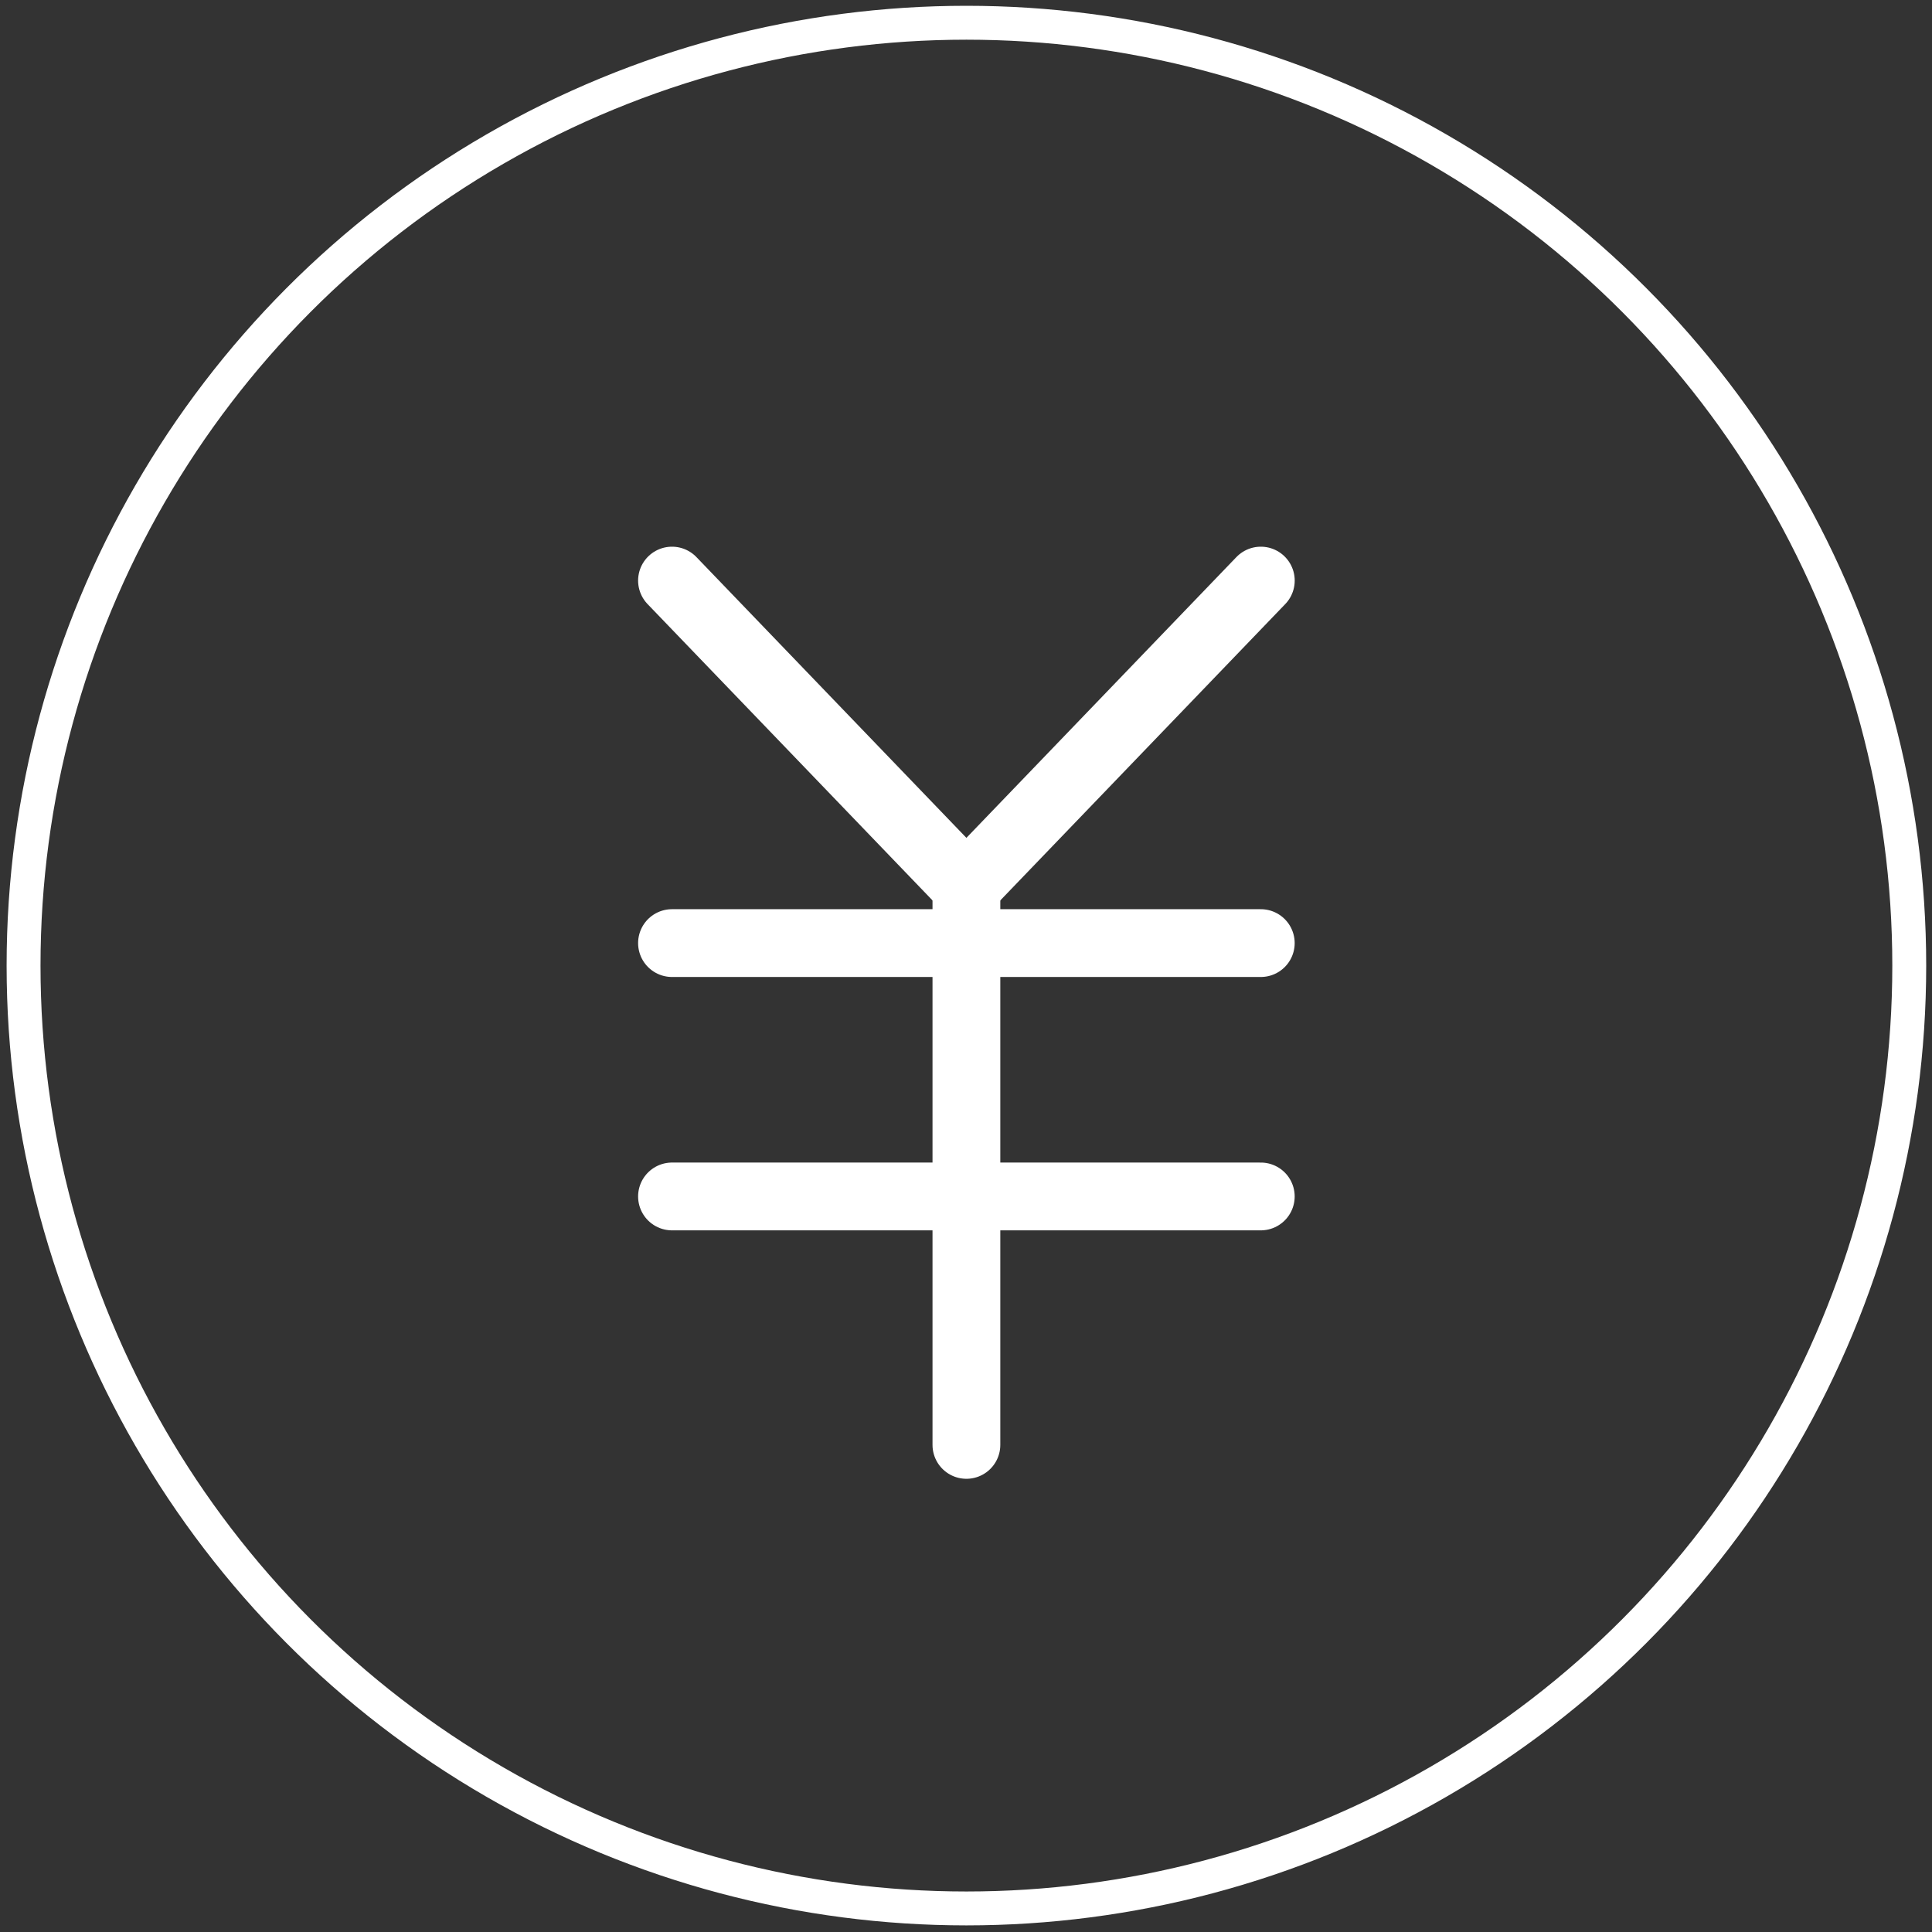
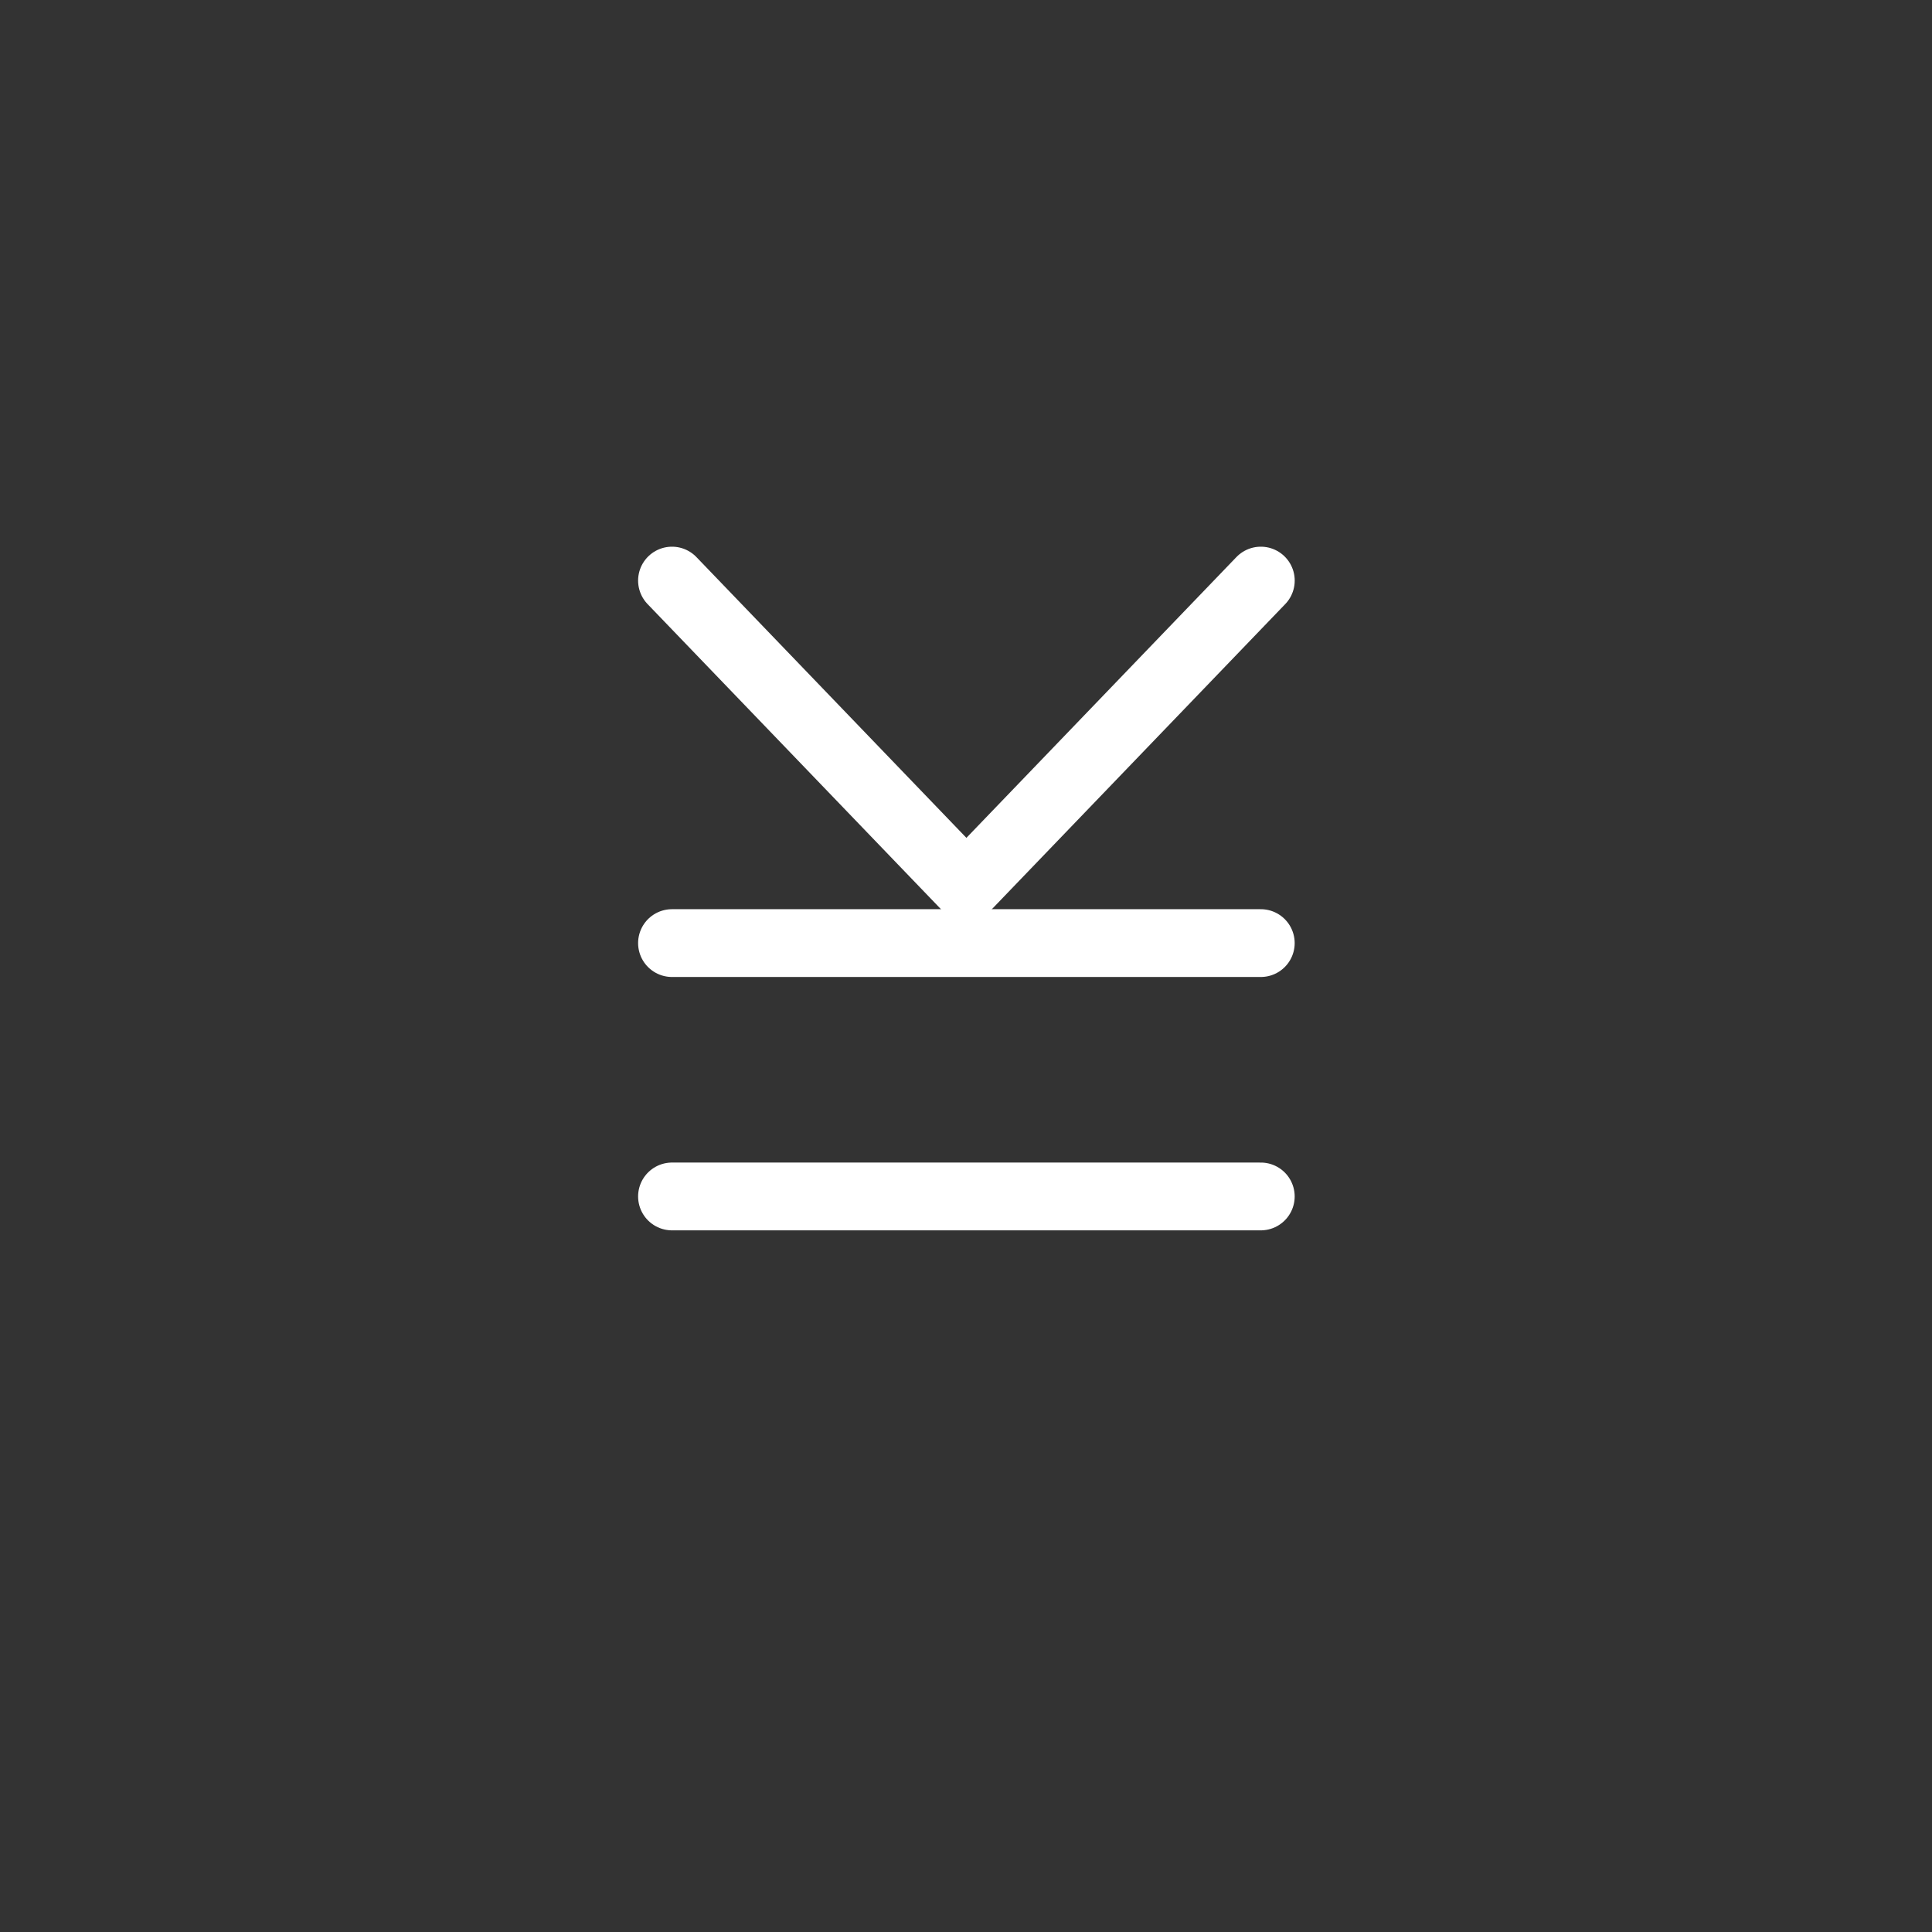
<svg xmlns="http://www.w3.org/2000/svg" width="57" height="57" viewBox="0 0 57 57">
  <rect x="0" y="0" width="57" height="57" fill="#333333" stroke="none" />
  <defs>
    <clipPath id="clip-path">
      <rect id="長方形_24964" data-name="長方形 24964" width="57" height="57" transform="translate(0 0.024)" fill="none" />
    </clipPath>
  </defs>
  <g id="グループ_14884" data-name="グループ 14884" transform="translate(0 -0.024)">
    <g id="グループ_14882" data-name="グループ 14882" clip-path="url(#clip-path)">
-       <circle id="楕円形_101" data-name="楕円形 101" cx="27.817" cy="27.817" r="27.817" transform="translate(0.695 0.695)" fill="none" stroke="#ffffff" stroke-linecap="round" stroke-linejoin="round" stroke-width="1" />
      <path id="パス_47088" data-name="パス 47088" d="M31.627,12.333l-8.686,9.033-8.686-9.033" transform="translate(5.571 4.82)" fill="none" stroke="#ffffff" stroke-linecap="round" stroke-linejoin="round" stroke-width="2" />
-       <line id="線_404" data-name="線 404" y2="16.467" transform="translate(28.512 26.186)" fill="none" stroke="#ffffff" stroke-linecap="round" stroke-linejoin="round" stroke-width="2" />
      <line id="線_405" data-name="線 405" x2="17.371" transform="translate(19.826 27.848)" fill="none" stroke="#ffffff" stroke-linecap="round" stroke-linejoin="round" stroke-width="2" />
      <line id="線_406" data-name="線 406" x2="17.371" transform="translate(19.826 35.323)" fill="none" stroke="#ffffff" stroke-linecap="round" stroke-linejoin="round" stroke-width="2" />
    </g>
  </g>
</svg>